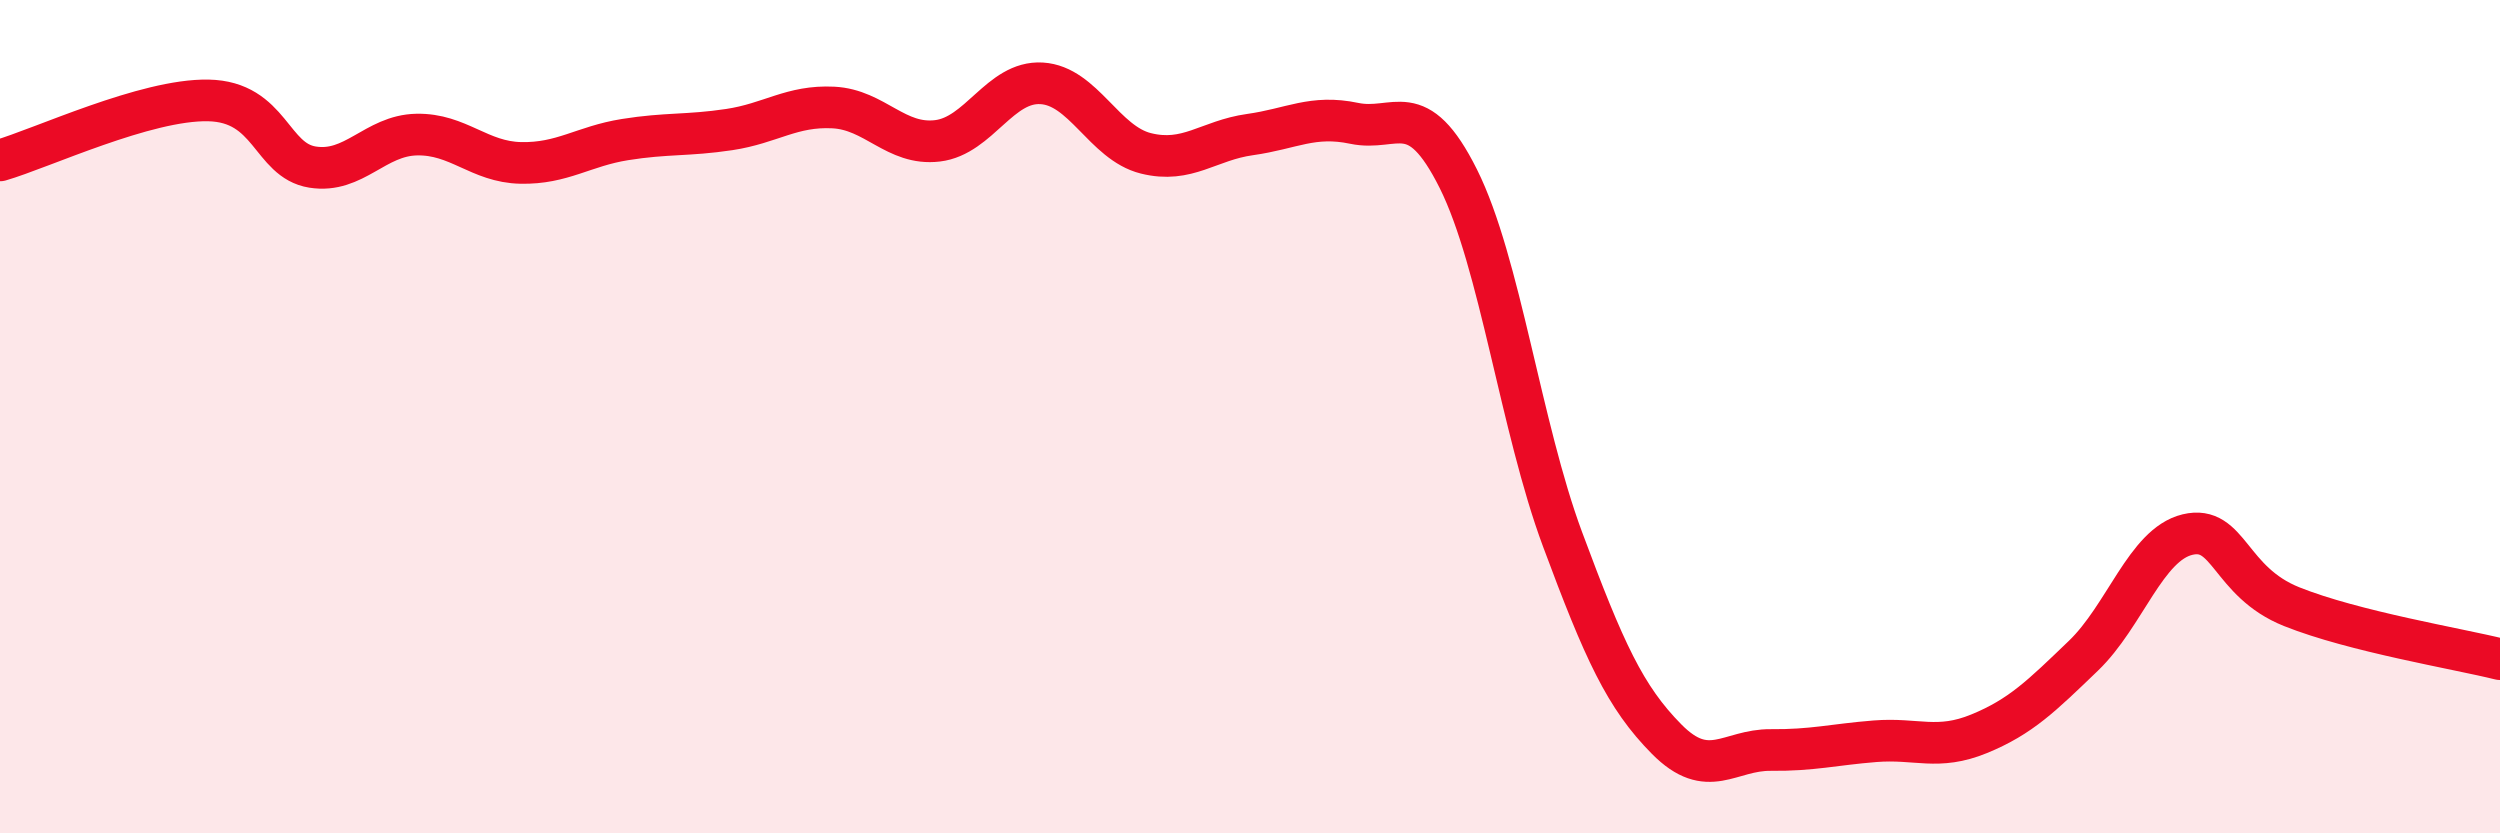
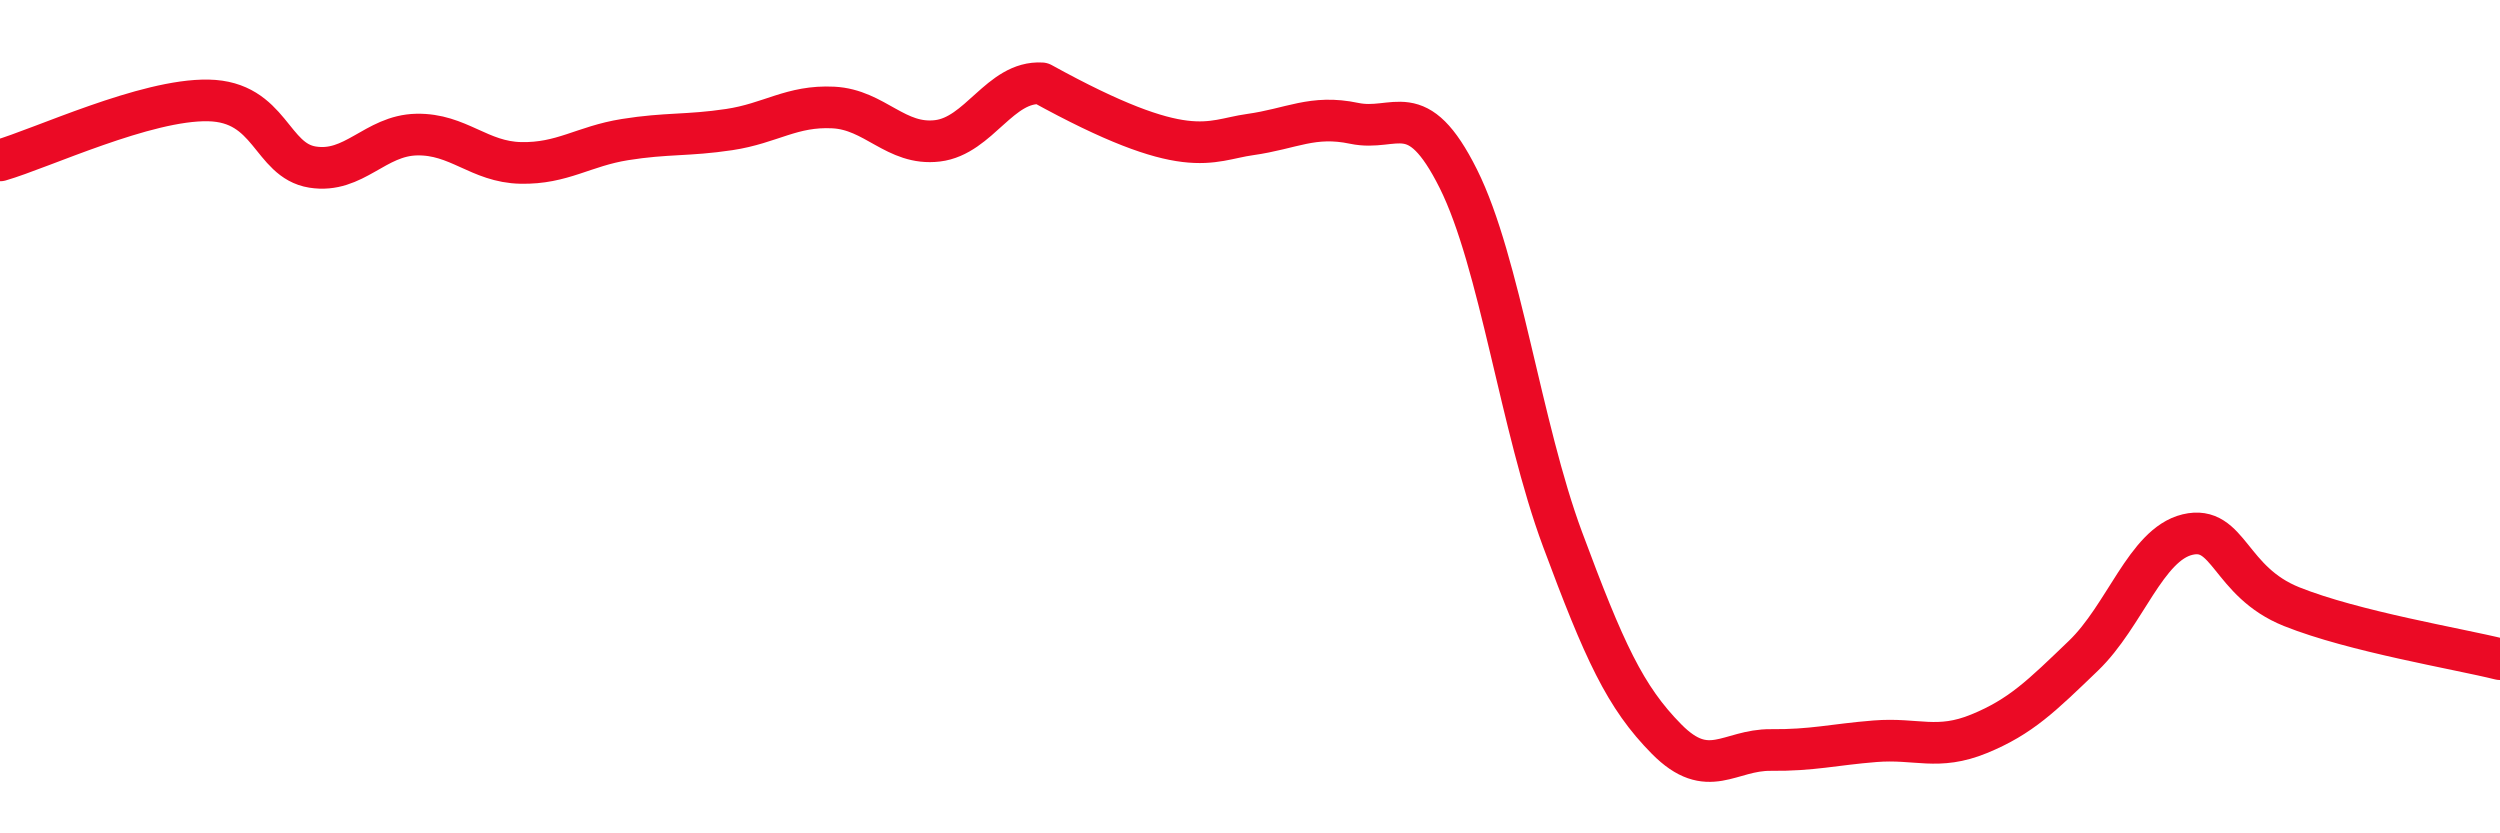
<svg xmlns="http://www.w3.org/2000/svg" width="60" height="20" viewBox="0 0 60 20">
-   <path d="M 0,3.85 C 1,3.56 3.5,2.38 5,2.41 C 6.5,2.44 6.5,3.85 7.5,4.01 C 8.5,4.17 9,3.25 10,3.23 C 11,3.21 11.5,3.89 12.5,3.91 C 13.5,3.93 14,3.51 15,3.35 C 16,3.19 16.5,3.26 17.5,3.11 C 18.5,2.96 19,2.53 20,2.58 C 21,2.63 21.5,3.5 22.5,3.38 C 23.5,3.26 24,1.94 25,2 C 26,2.06 26.5,3.43 27.5,3.68 C 28.5,3.93 29,3.37 30,3.23 C 31,3.09 31.5,2.75 32.5,2.96 C 33.5,3.17 34,2.29 35,4.29 C 36,6.29 36.5,10.25 37.5,12.94 C 38.5,15.63 39,16.73 40,17.74 C 41,18.75 41.5,17.99 42.5,18 C 43.5,18.01 44,17.87 45,17.79 C 46,17.71 46.5,18.02 47.5,17.61 C 48.5,17.2 49,16.7 50,15.74 C 51,14.78 51.5,13.07 52.5,12.83 C 53.5,12.59 53.5,13.96 55,14.56 C 56.5,15.16 59,15.57 60,15.82L60 20L0 20Z" fill="#EB0A25" opacity="0.1" stroke-linecap="round" stroke-linejoin="round" />
-   <path d="M 0,3.85 C 1,3.56 3.5,2.38 5,2.41 C 6.5,2.44 6.5,3.85 7.5,4.01 C 8.5,4.17 9,3.25 10,3.23 C 11,3.21 11.5,3.89 12.5,3.91 C 13.5,3.93 14,3.51 15,3.35 C 16,3.19 16.5,3.26 17.5,3.11 C 18.5,2.96 19,2.53 20,2.58 C 21,2.63 21.5,3.5 22.5,3.38 C 23.5,3.26 24,1.94 25,2 C 26,2.06 26.5,3.43 27.5,3.68 C 28.5,3.93 29,3.37 30,3.23 C 31,3.09 31.5,2.75 32.5,2.96 C 33.5,3.17 34,2.29 35,4.29 C 36,6.29 36.5,10.25 37.5,12.94 C 38.5,15.63 39,16.73 40,17.74 C 41,18.75 41.5,17.99 42.5,18 C 43.5,18.01 44,17.87 45,17.79 C 46,17.71 46.5,18.02 47.5,17.61 C 48.5,17.2 49,16.7 50,15.74 C 51,14.78 51.5,13.07 52.5,12.83 C 53.5,12.59 53.5,13.96 55,14.56 C 56.5,15.16 59,15.57 60,15.82" stroke="#EB0A25" stroke-width="1" fill="none" stroke-linecap="round" stroke-linejoin="round" />
+   <path d="M 0,3.85 C 1,3.56 3.5,2.38 5,2.41 C 6.5,2.44 6.5,3.85 7.5,4.01 C 8.5,4.17 9,3.25 10,3.23 C 11,3.21 11.5,3.89 12.5,3.91 C 13.5,3.93 14,3.51 15,3.35 C 16,3.19 16.5,3.26 17.5,3.11 C 18.5,2.96 19,2.53 20,2.58 C 21,2.63 21.5,3.5 22.5,3.38 C 23.5,3.26 24,1.94 25,2 C 28.5,3.93 29,3.37 30,3.23 C 31,3.09 31.5,2.75 32.5,2.96 C 33.5,3.17 34,2.29 35,4.29 C 36,6.29 36.5,10.25 37.5,12.94 C 38.5,15.63 39,16.73 40,17.74 C 41,18.75 41.5,17.99 42.5,18 C 43.5,18.01 44,17.87 45,17.79 C 46,17.71 46.5,18.02 47.5,17.61 C 48.5,17.2 49,16.7 50,15.74 C 51,14.78 51.5,13.07 52.5,12.83 C 53.5,12.59 53.5,13.96 55,14.56 C 56.5,15.16 59,15.57 60,15.82" stroke="#EB0A25" stroke-width="1" fill="none" stroke-linecap="round" stroke-linejoin="round" />
</svg>